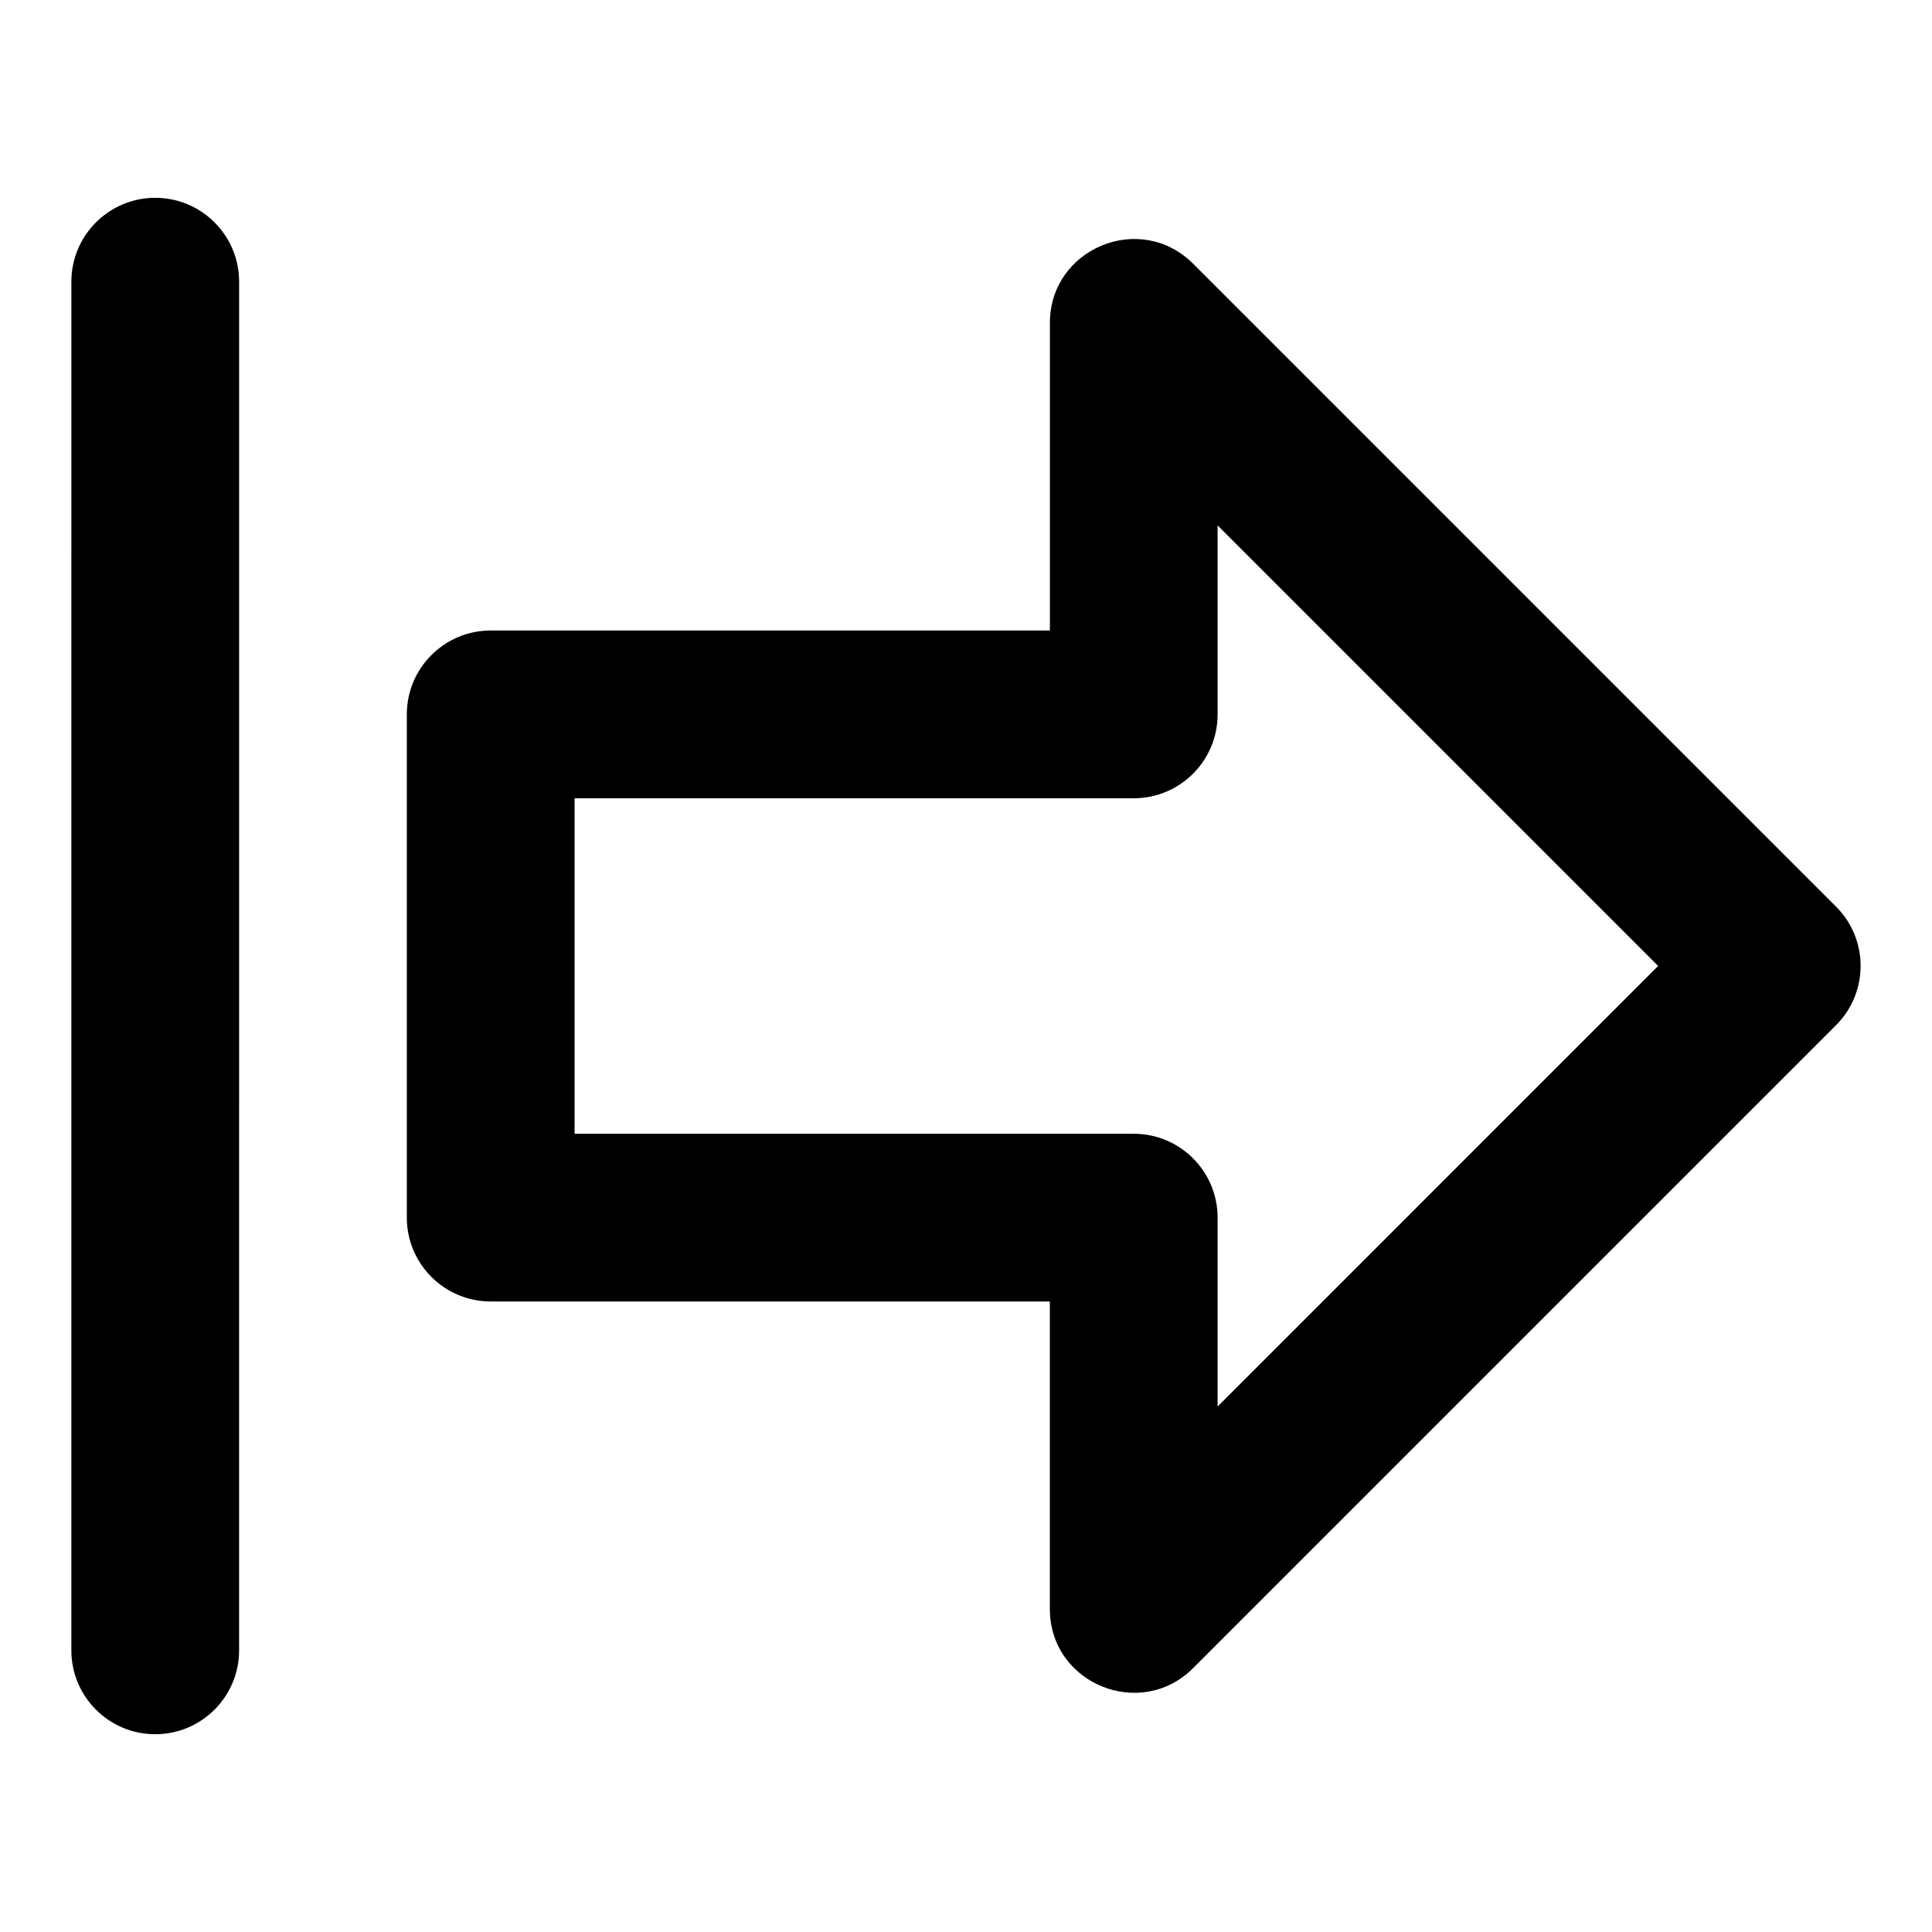
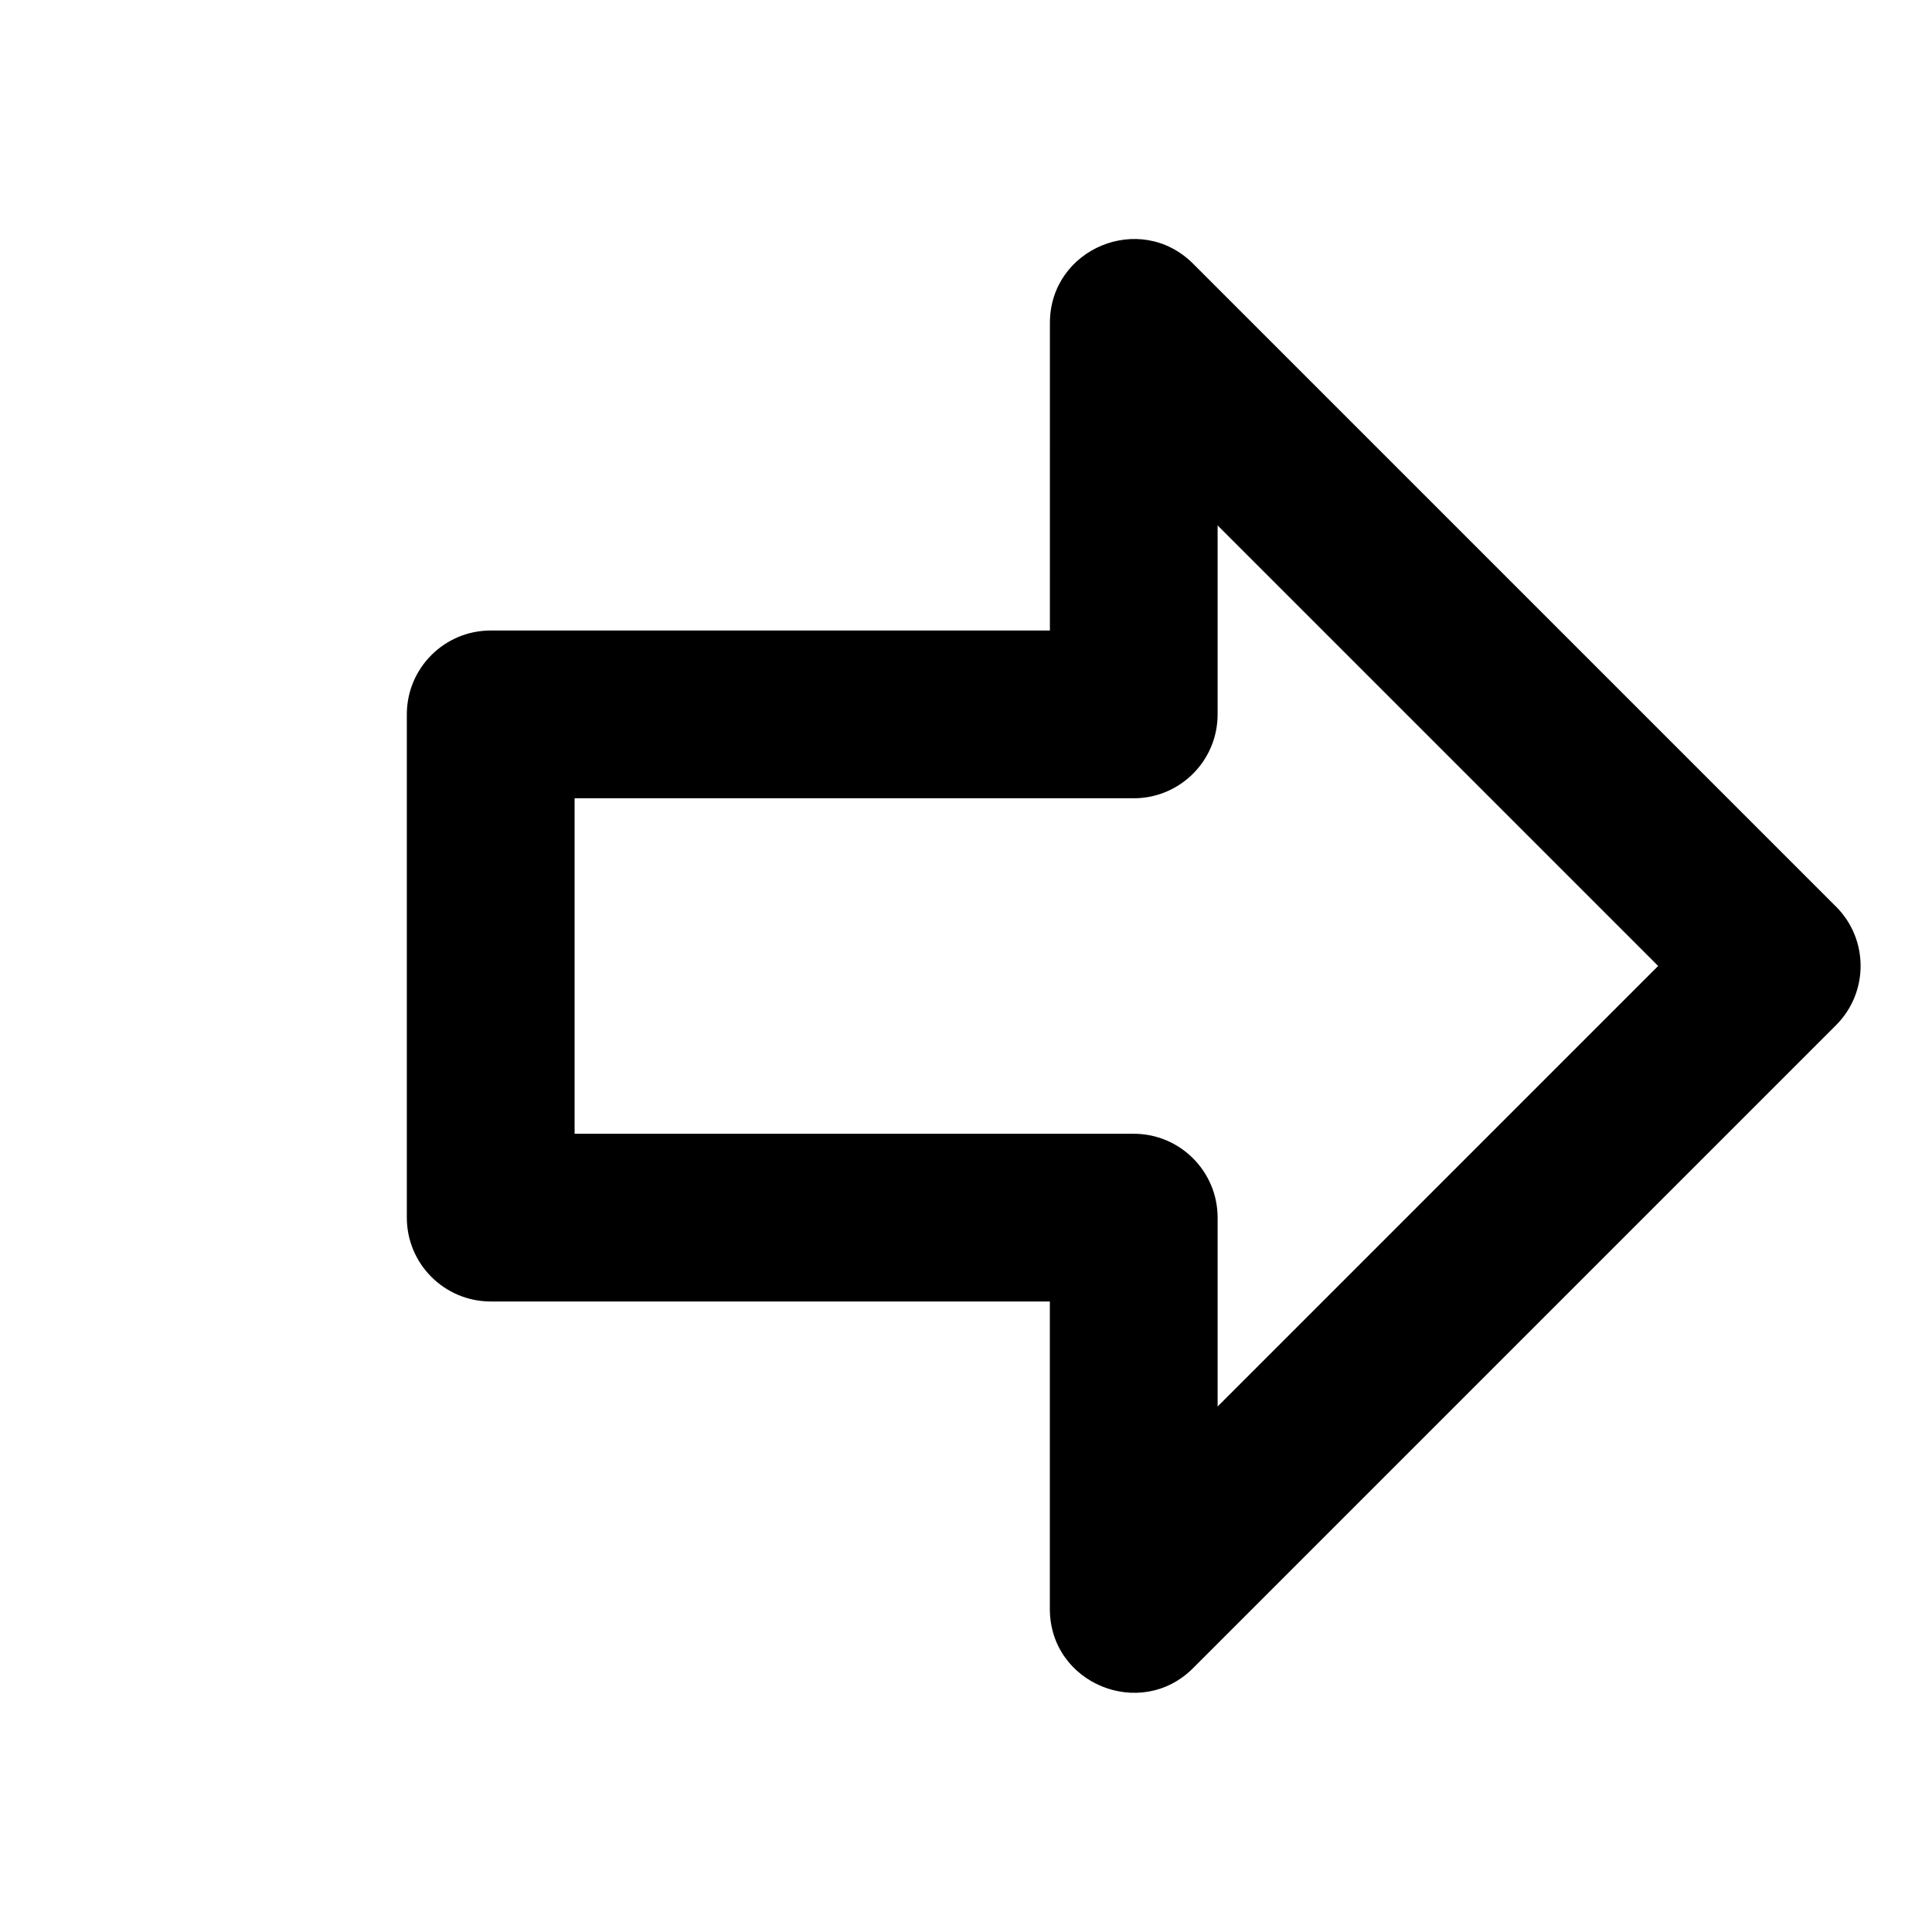
<svg xmlns="http://www.w3.org/2000/svg" fill="#000000" width="800px" height="800px" version="1.1" viewBox="144 144 512 512">
  <g>
-     <path d="m162.91 581.36c0 12.27 9.957 22.227 22.227 22.227s22.227-9.957 22.227-22.227l0.004-362.71c0-12.27-9.957-22.227-22.227-22.227s-22.227 9.957-22.227 22.227z" />
    <path d="m630.58 384.28-170.41-170.41c-14.02-13.988-37.934-4.016-37.934 15.707l-0.004 81.512h-148.18c-12.281 0-22.238 9.957-22.238 22.227v133.36c0 12.27 9.957 22.227 22.227 22.227h148.18v81.484c0 19.84 24.051 29.605 37.934 15.707l170.41-170.41c8.684-8.668 8.684-22.746 0.016-31.414zm-163.9 132.46v-50.055c0-12.27-9.957-22.227-22.227-22.227h-148.18v-88.906h148.18c12.27 0 22.227-9.957 22.227-22.227v-50.086l116.75 116.75z" />
  </g>
</svg>